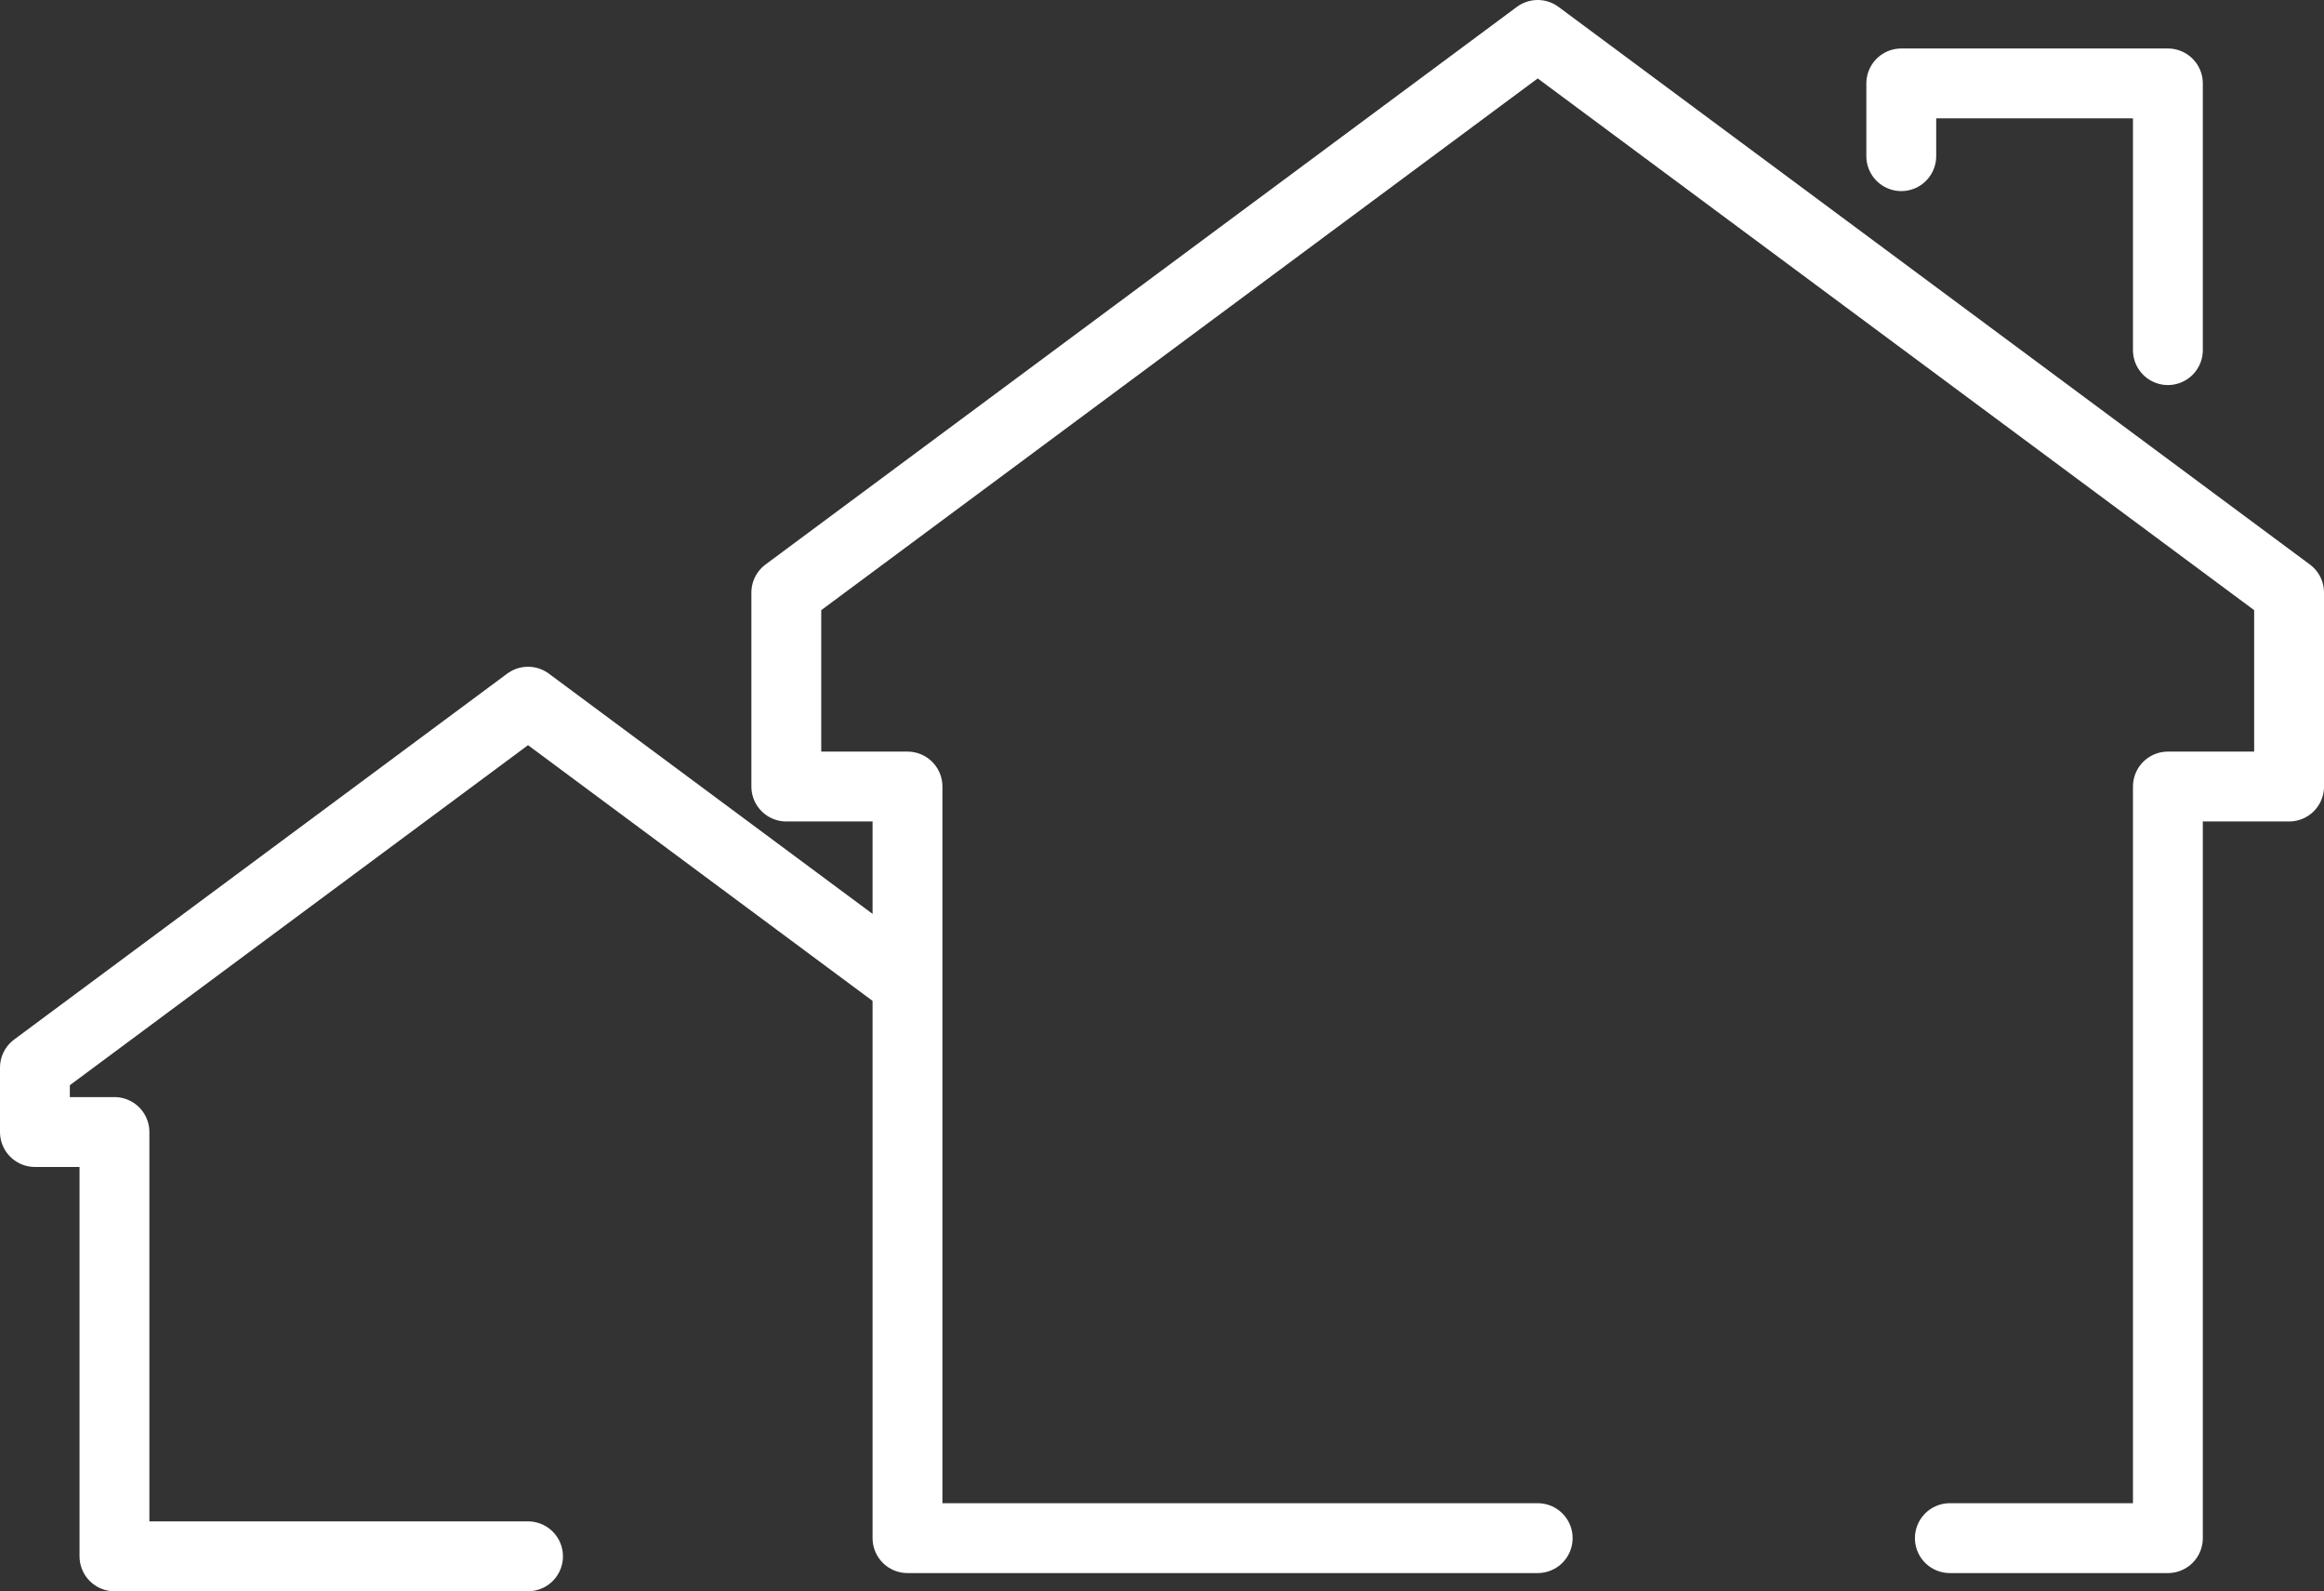
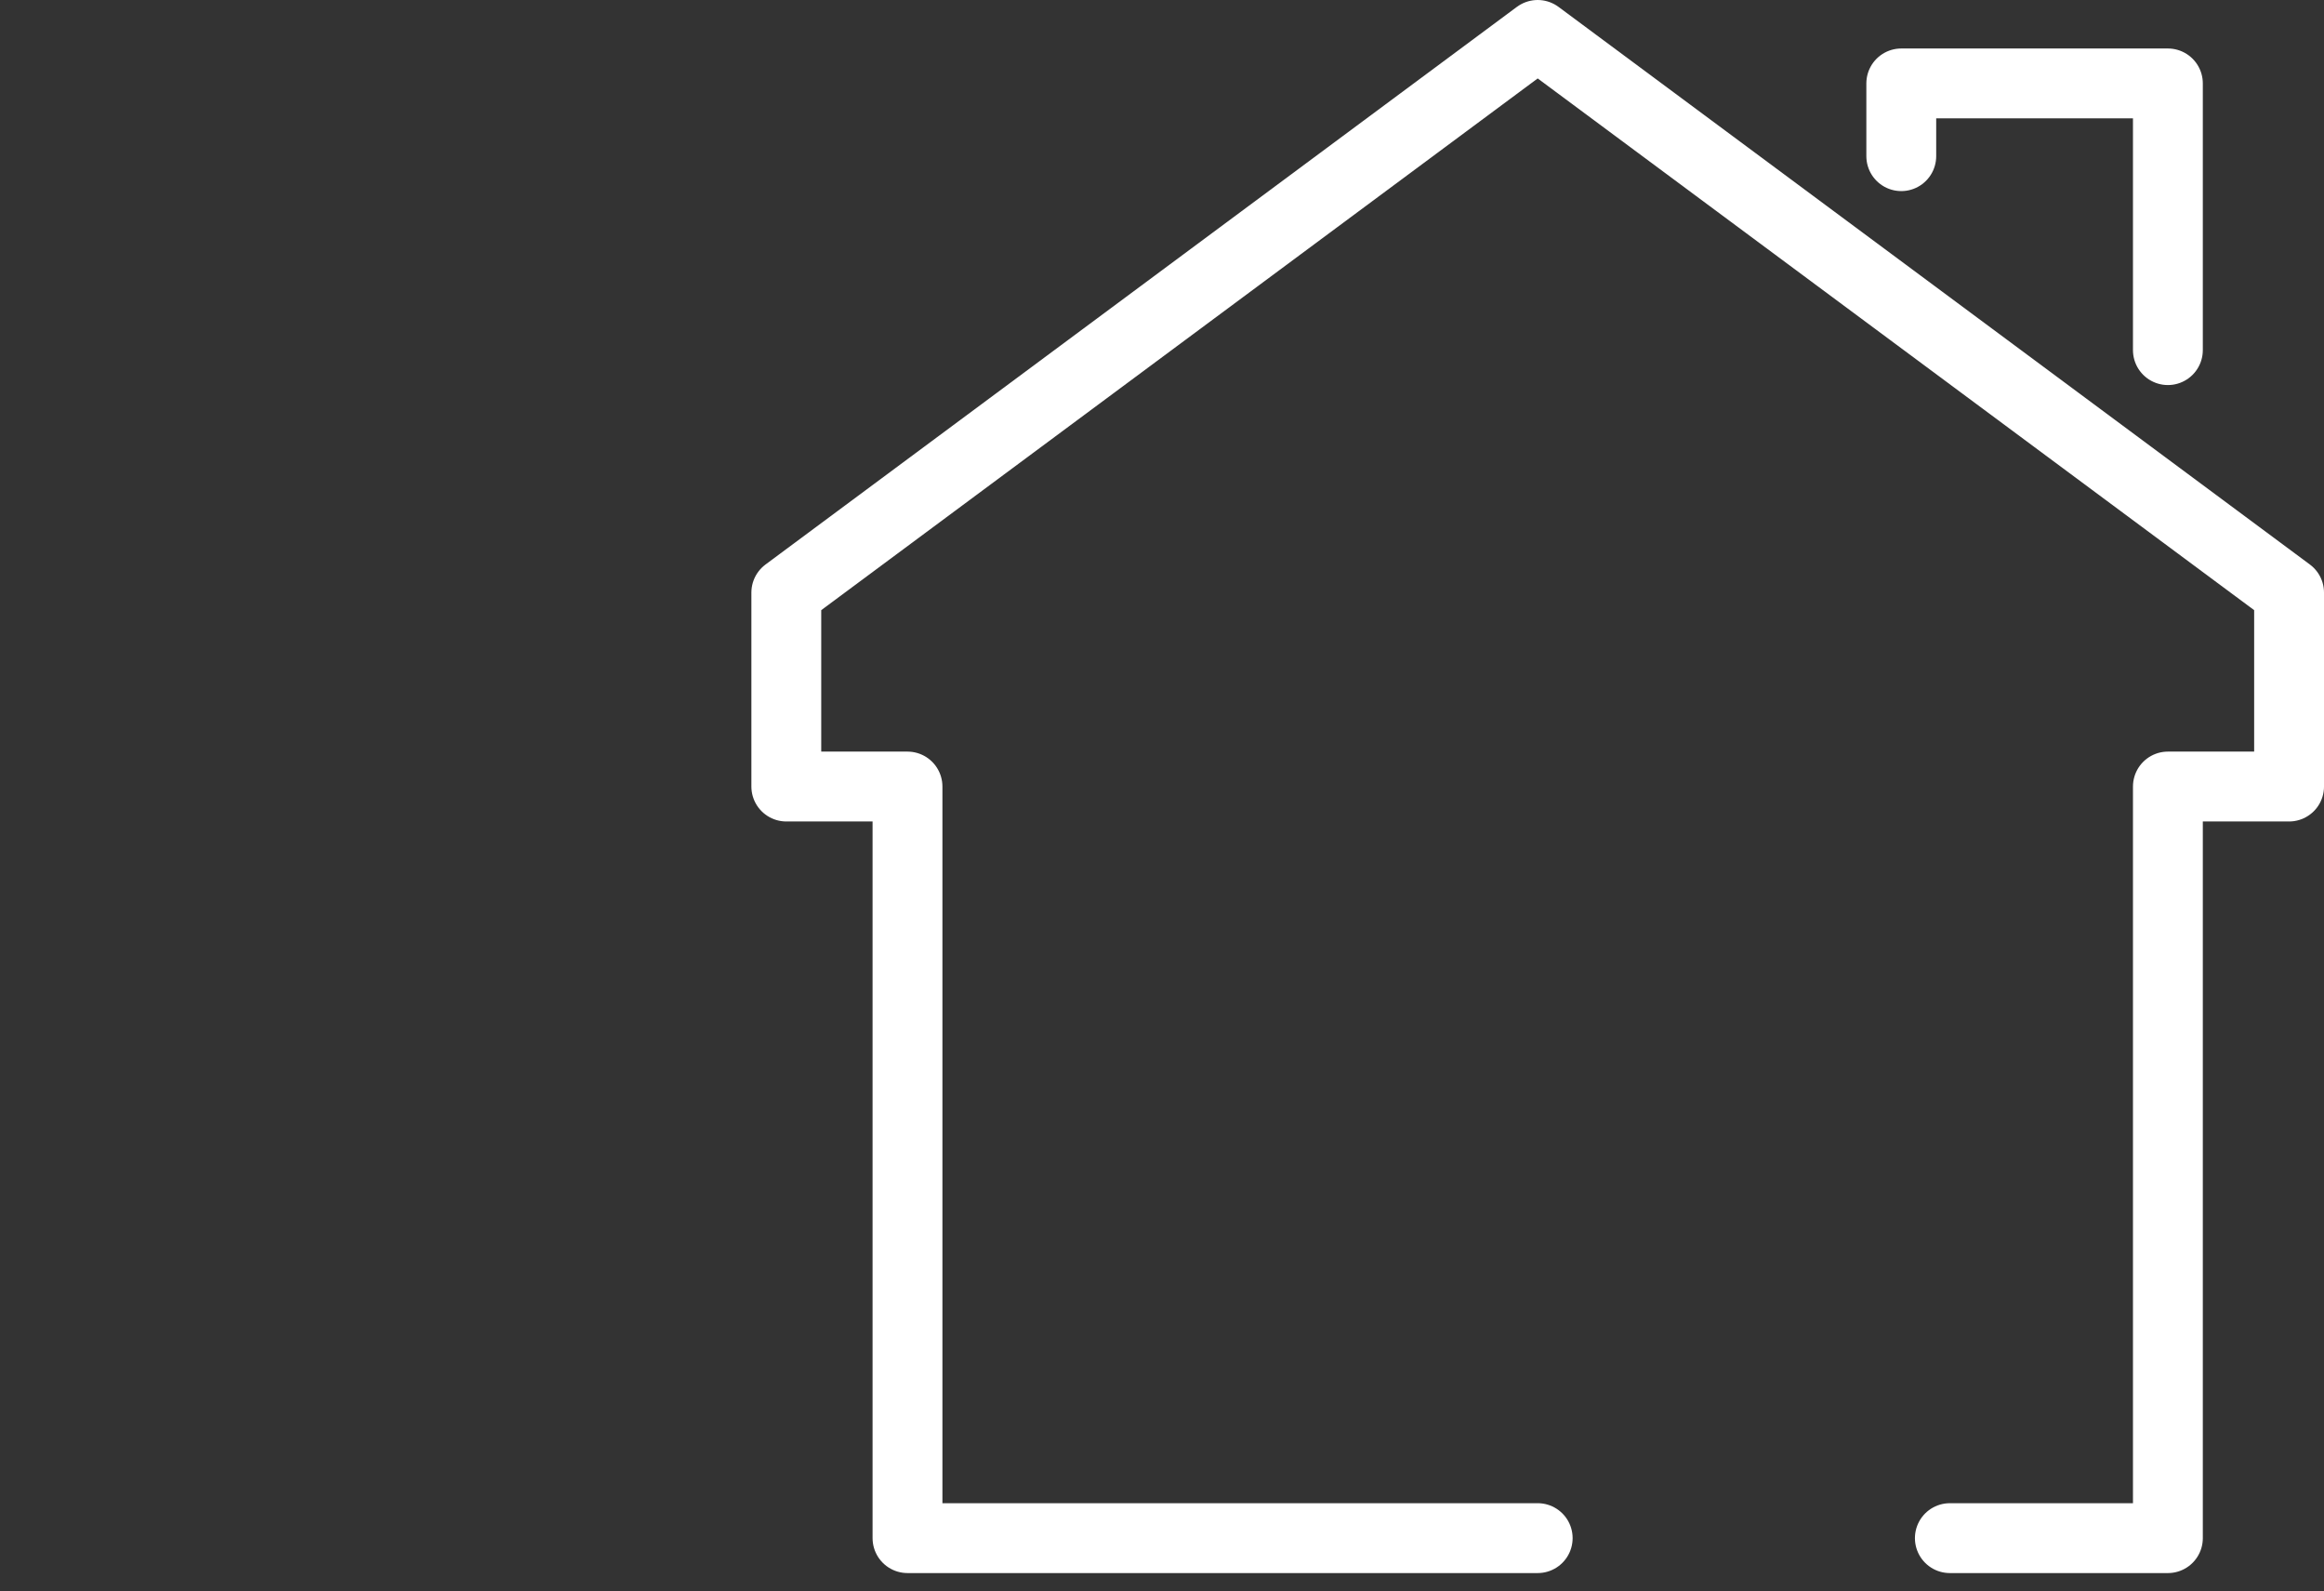
<svg xmlns="http://www.w3.org/2000/svg" width="266.179" height="182.202" viewBox="0 0 266.179 182.202">
  <rect x="0" y="0" width="266.179" height="182.202" fill="#333333" stroke="none" />
  <g id="Group_8741" data-name="Group 8741" transform="translate(4 4)">
    <g id="eco_energy_efficiency_passive_house_" data-name="eco/energy efficiency/passive house " transform="translate(86.06 0)">
      <path id="Path_8656" data-name="Path 8656" d="M4831.06,1074.119H4758.88V988.06H4745V965.851L4831.06,902l86.06,63.851V988.06h-13.881v86.06h-24.974" transform="translate(-4745 -902)" fill="none" stroke="#fff" stroke-linecap="round" stroke-linejoin="round" stroke-width="8" />
      <path id="Path_8657" data-name="Path 8657" d="M4929,918.328V910h30.537v30.537" transform="translate(-4801.298 -904.448)" fill="none" stroke="#fff" stroke-linecap="round" stroke-linejoin="round" stroke-width="8" />
    </g>
    <g id="eco_energy_efficiency_passive_house_2" data-name="eco/energy efficiency/passive house " transform="translate(0 76.343)">
-       <path id="Path_8658" data-name="Path 8658" d="M4677.477,1109.858h-47.367v-48.582H4621V1053.9l56.477-41.9,43.29,32.119" transform="translate(-4621 -1012)" fill="none" stroke="#fff" stroke-linecap="round" stroke-linejoin="round" stroke-width="8" />
-     </g>
+       </g>
  </g>
</svg>